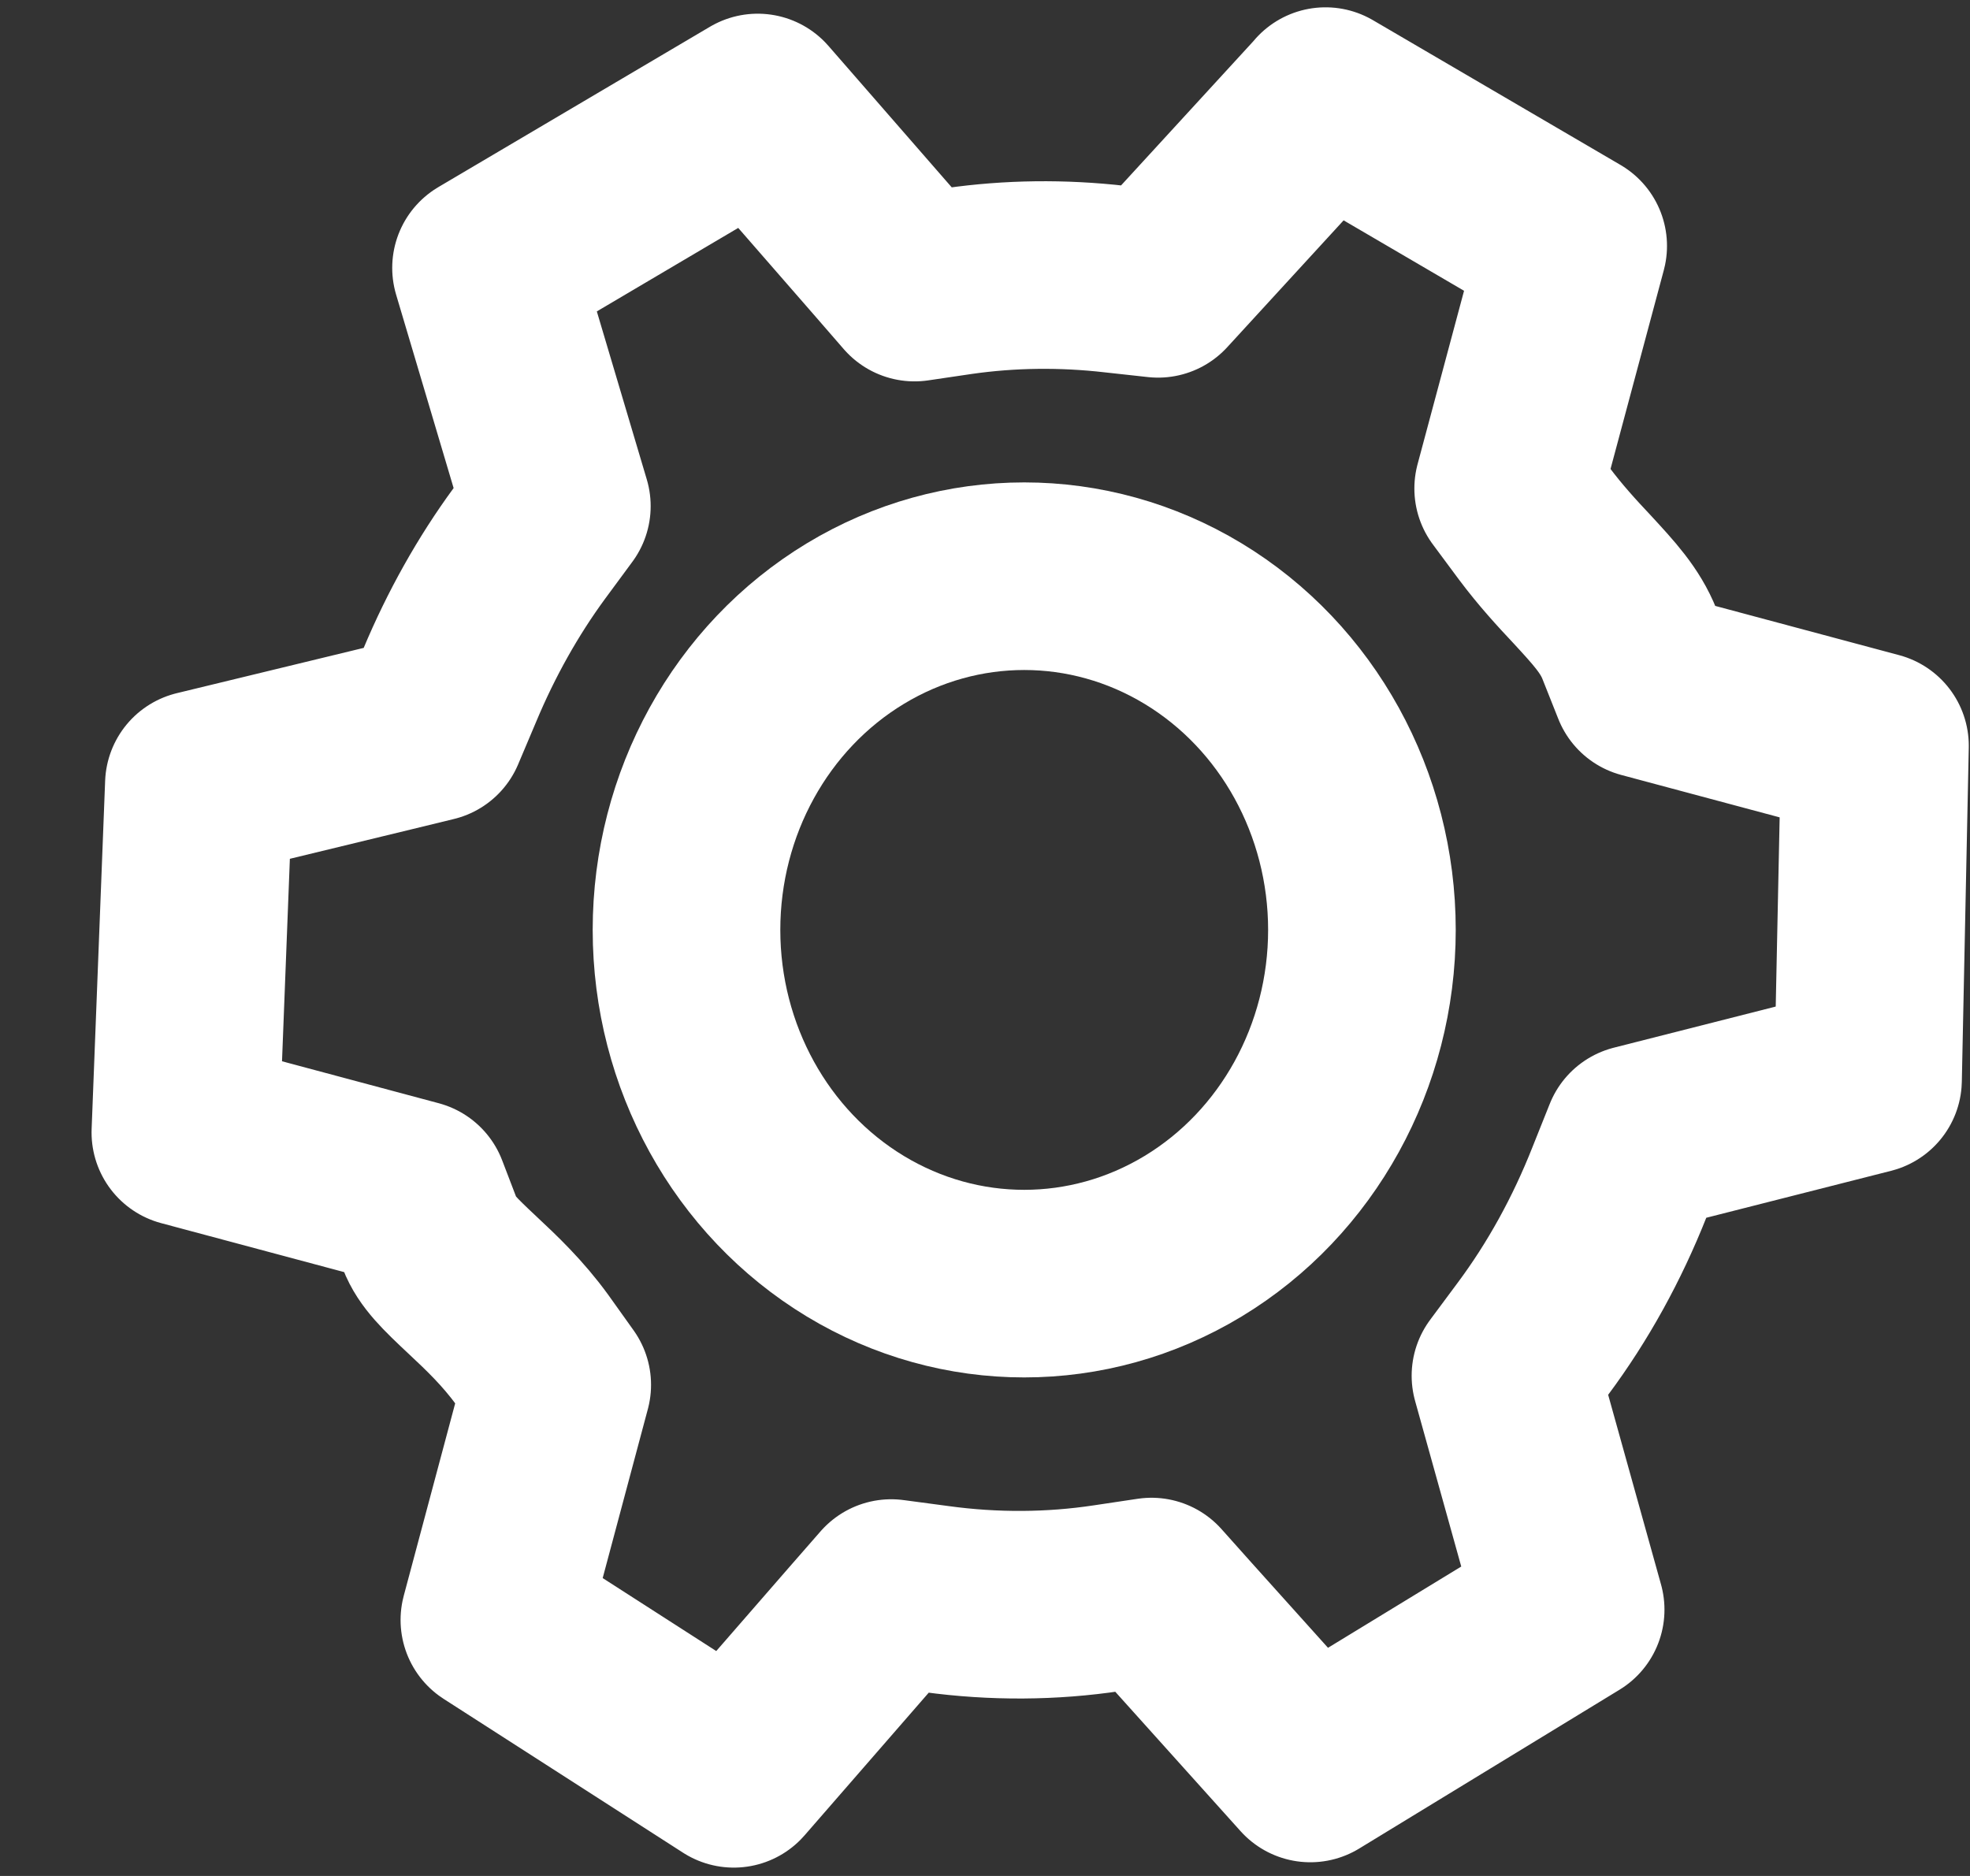
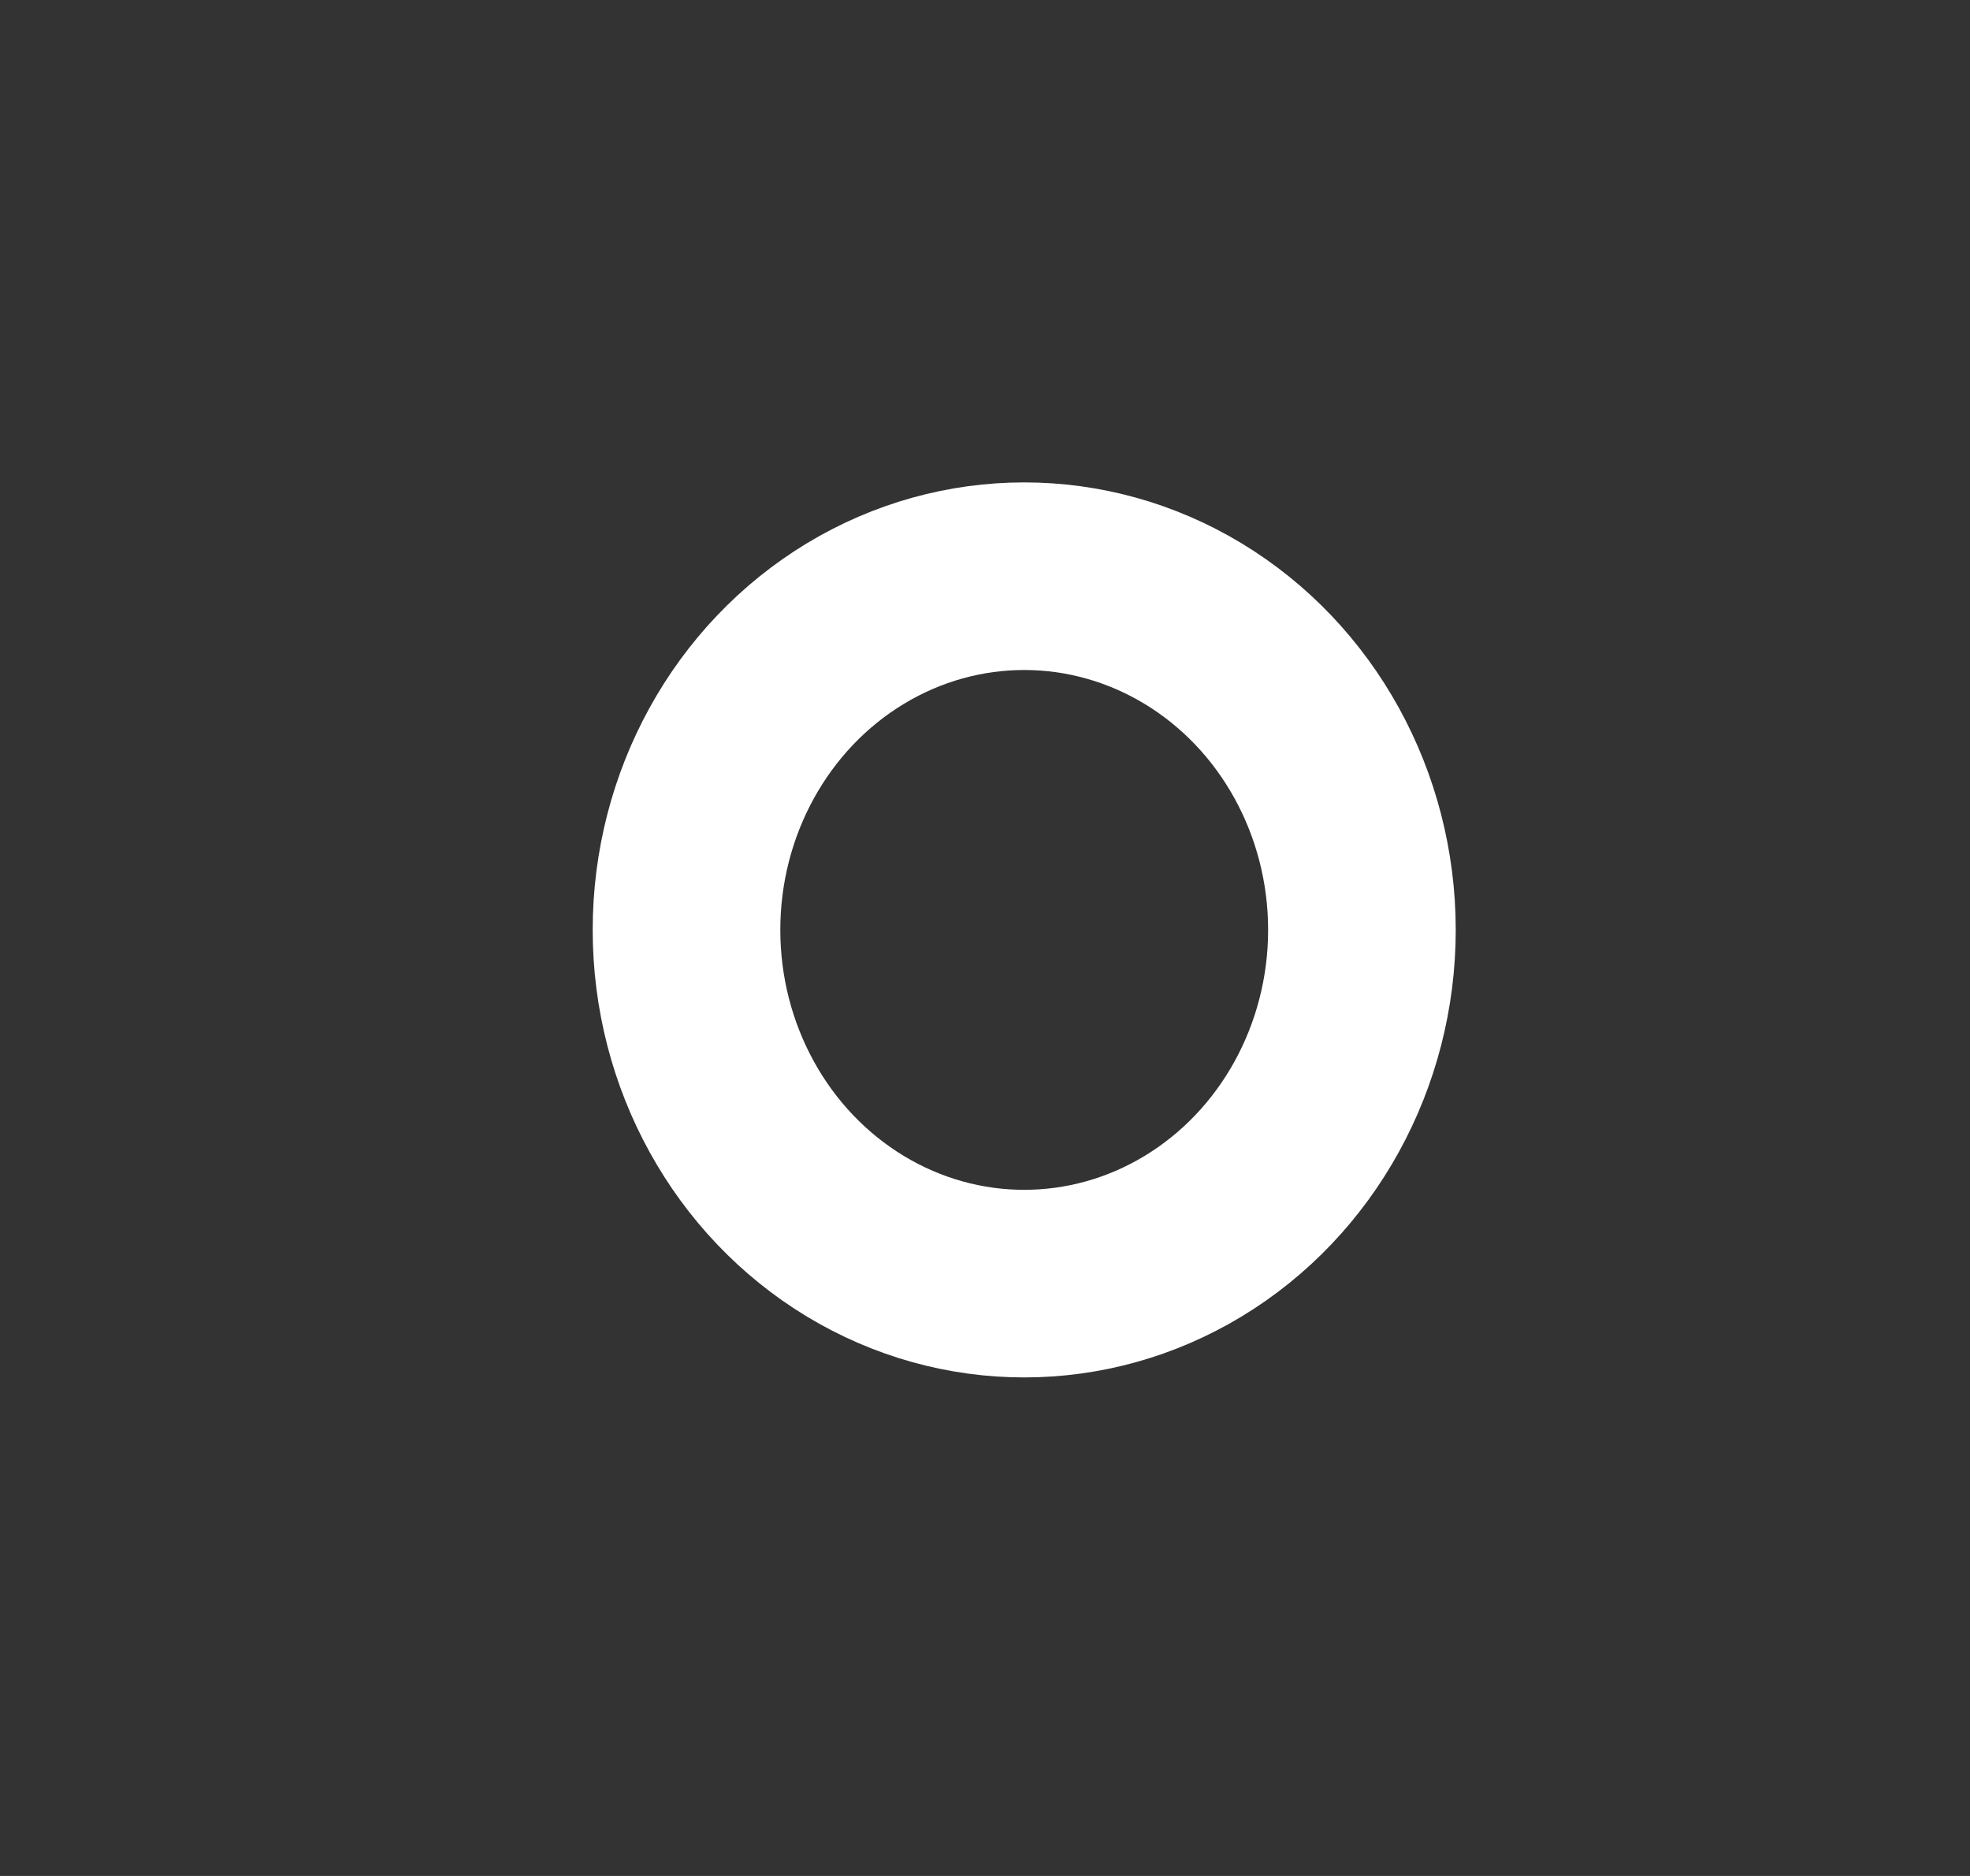
<svg xmlns="http://www.w3.org/2000/svg" width="21" height="20" viewBox="0 0 21 20">
  <rect x="0" y="0" width="21" height="20" fill="#333333" stroke="none" />
  <g transform="translate(0 -2)" stroke="#FFF" stroke-width="2" stroke-linecap="round" stroke-linejoin="round" fill="none" fill-rule="evenodd">
    <ellipse cx="10.918" cy="11.914" rx="3.6" ry="3.771" />
-     <path d="M14.13 3.078l2.64 1.544-.693 2.586.276.372c.175.234.352.426.51.594.236.256.407.44.508.694l.17.428 2.446.655-.074 3.562-2.464.626-.185.463c-.24.607-.55 1.17-.924 1.672l-.292.393.695 2.494-2.775 1.693-1.375-1.53-.318-.356-.468.07c-.596.09-1.212.094-1.827.01l-.48-.064-.332.38-1.346 1.547-2.552-1.64.67-2.507-.264-.37c-.21-.29-.438-.505-.64-.694-.243-.228-.384-.364-.45-.536l-.167-.436-2.443-.654.144-3.712 2.022-.49.46-.112.192-.454c.23-.55.516-1.058.847-1.51l.295-.4-.755-2.54 2.896-1.71 1.356 1.556.316.364.474-.07c.54-.077 1.1-.085 1.666-.02l.456.05L14.13 3.08" />
  </g>
</svg>